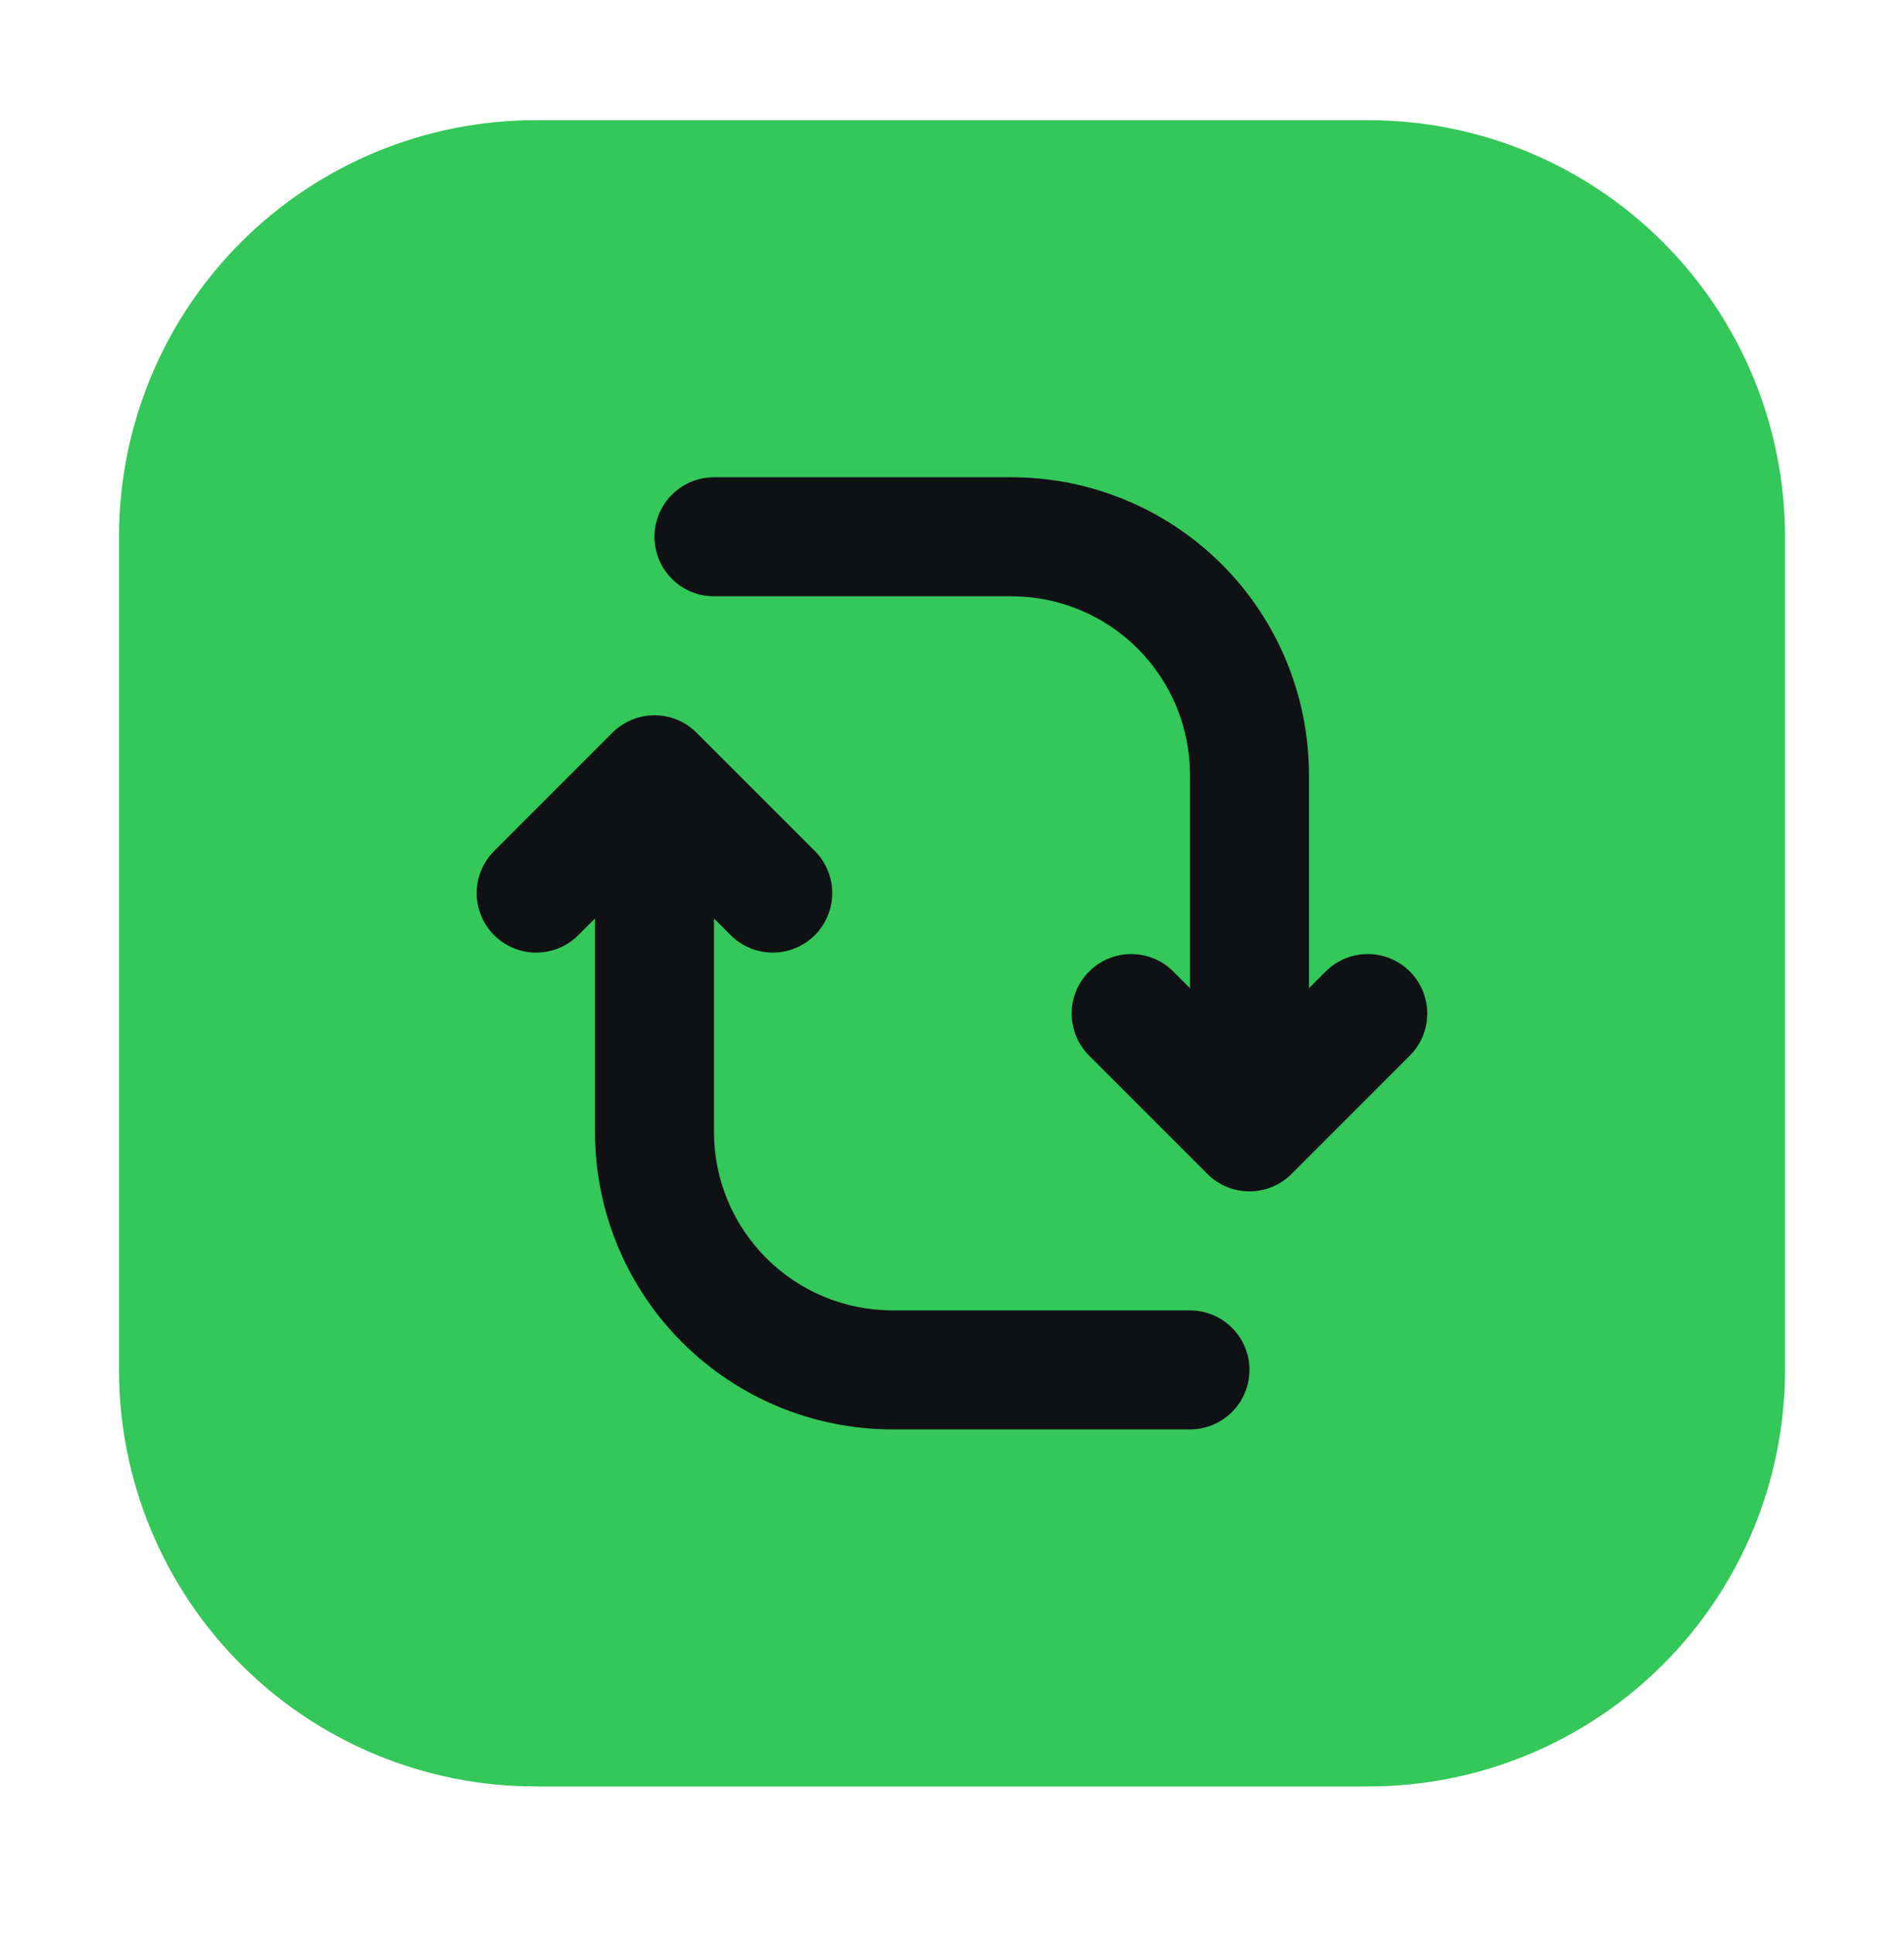
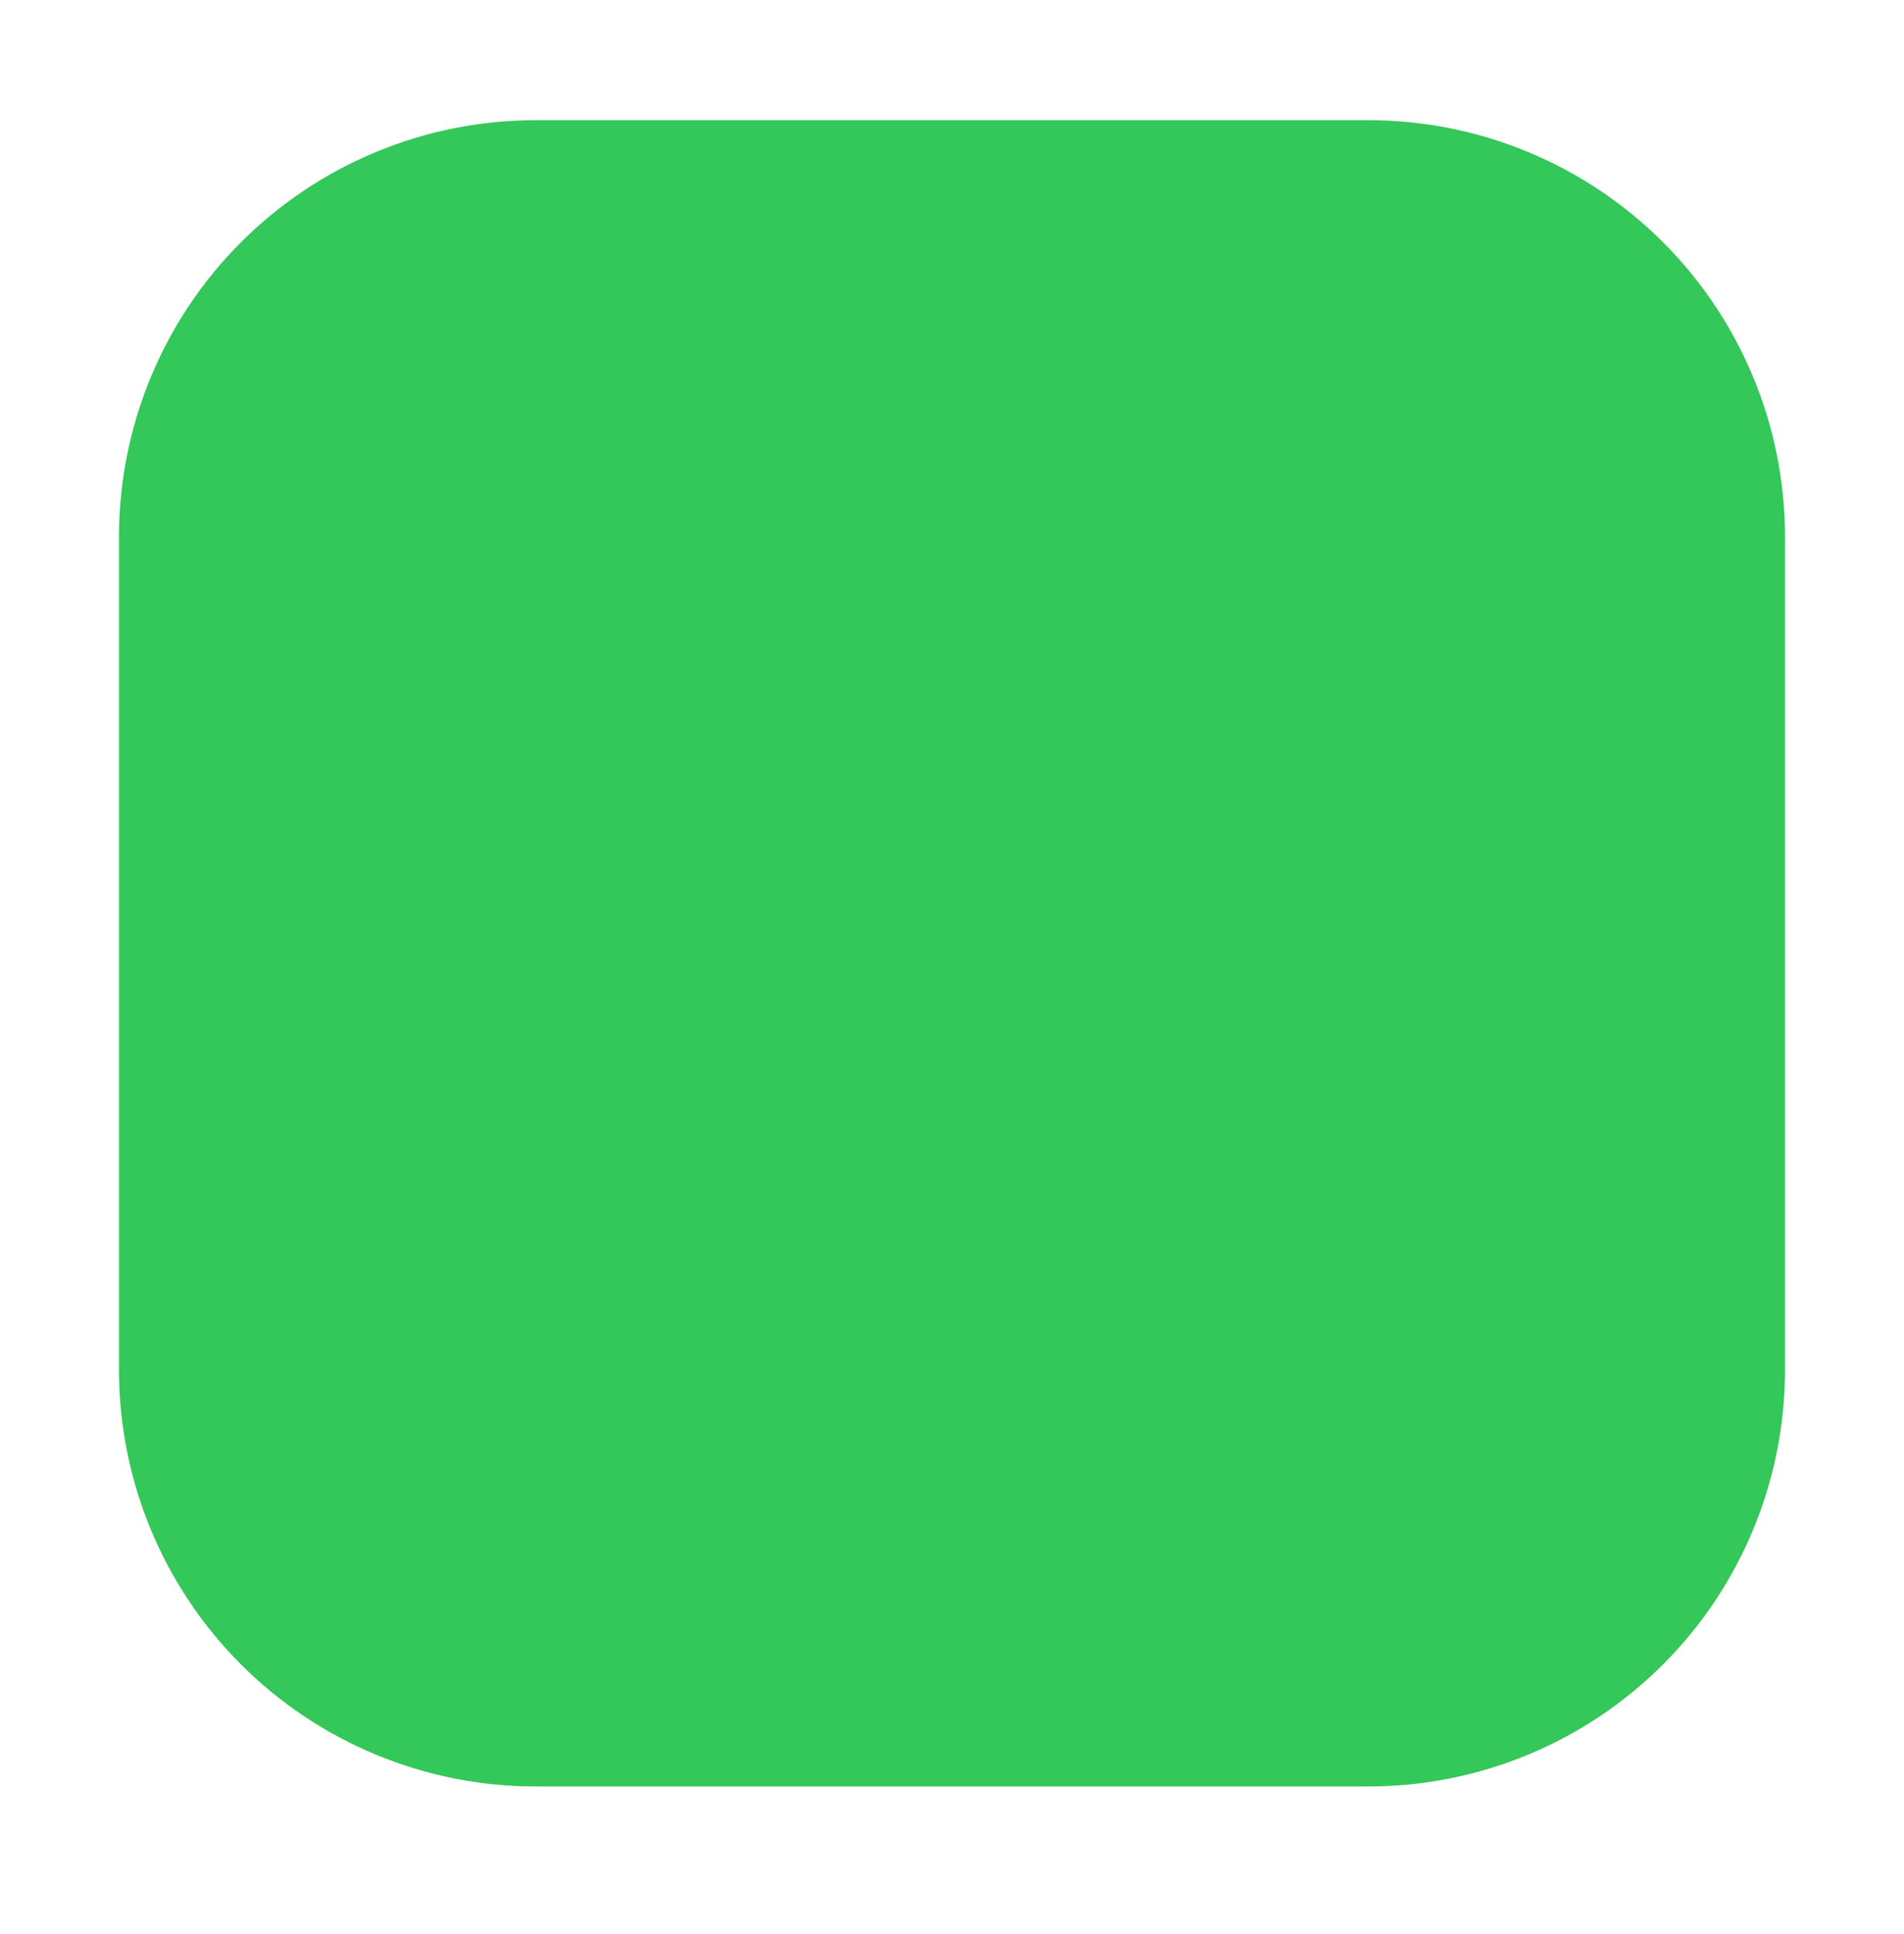
<svg xmlns="http://www.w3.org/2000/svg" width="64" height="65" viewBox="0 0 64 65" fill="none">
  <path fill-rule="evenodd" clip-rule="evenodd" d="M60 18.04C60 14.327 58.525 10.766 55.9 8.141C53.274 5.515 49.713 4.04 46 4.04H18C14.287 4.04 10.726 5.515 8.101 8.141C5.475 10.766 4 14.327 4 18.04V46.04C4 49.753 5.475 53.314 8.101 55.94C10.726 58.565 14.287 60.04 18 60.04H46C49.713 60.04 53.274 58.565 55.9 55.94C58.525 53.314 60 49.753 60 46.04V18.04Z" fill="#34C759" />
-   <path fill-rule="evenodd" clip-rule="evenodd" d="M19.999 30.868L19.413 31.454C19.036 31.818 18.53 32.02 18.006 32.015C17.482 32.011 16.98 31.8 16.609 31.43C16.238 31.059 16.028 30.557 16.023 30.033C16.019 29.508 16.221 29.003 16.585 28.626L20.585 24.626C20.77 24.44 20.991 24.293 21.233 24.192C21.476 24.091 21.736 24.04 21.999 24.04C22.262 24.04 22.522 24.091 22.764 24.192C23.007 24.293 23.227 24.44 23.413 24.626L27.413 28.626C27.777 29.003 27.979 29.508 27.974 30.033C27.97 30.557 27.759 31.059 27.389 31.43C27.018 31.8 26.516 32.011 25.992 32.015C25.467 32.02 24.962 31.818 24.585 31.454L23.999 30.868V38.04C23.999 39.632 24.631 41.158 25.757 42.282C26.314 42.84 26.975 43.282 27.703 43.584C28.431 43.885 29.211 44.04 29.999 44.04H39.999C40.529 44.04 41.038 44.251 41.413 44.626C41.788 45.001 41.999 45.51 41.999 46.04C41.999 46.571 41.788 47.079 41.413 47.454C41.038 47.829 40.529 48.04 39.999 48.04H29.999C27.347 48.04 24.803 46.986 22.927 45.112C21.052 43.236 19.999 40.692 19.999 38.04V30.868ZM39.999 33.212V26.04C39.999 24.448 39.367 22.922 38.241 21.798C37.684 21.241 37.023 20.798 36.295 20.497C35.567 20.195 34.787 20.04 33.999 20.04H23.999C23.468 20.04 22.96 19.829 22.585 19.454C22.21 19.079 21.999 18.57 21.999 18.04C21.999 17.51 22.21 17.001 22.585 16.626C22.96 16.251 23.468 16.04 23.999 16.04H33.999C36.651 16.04 39.195 17.094 41.071 18.968C42.945 20.844 43.998 23.388 43.999 26.04V33.212L44.585 32.626C44.962 32.262 45.467 32.06 45.992 32.065C46.516 32.069 47.018 32.28 47.389 32.65C47.759 33.021 47.97 33.523 47.974 34.047C47.979 34.572 47.777 35.077 47.413 35.454L43.413 39.454C43.227 39.64 43.007 39.787 42.764 39.888C42.522 39.989 42.261 40.04 41.999 40.04C41.736 40.04 41.476 39.989 41.233 39.888C40.991 39.787 40.77 39.64 40.585 39.454L36.585 35.454C36.221 35.077 36.019 34.572 36.023 34.047C36.028 33.523 36.238 33.021 36.609 32.65C36.98 32.28 37.482 32.069 38.006 32.065C38.531 32.06 39.036 32.262 39.413 32.626L39.999 33.212Z" fill="#101115" />
</svg>